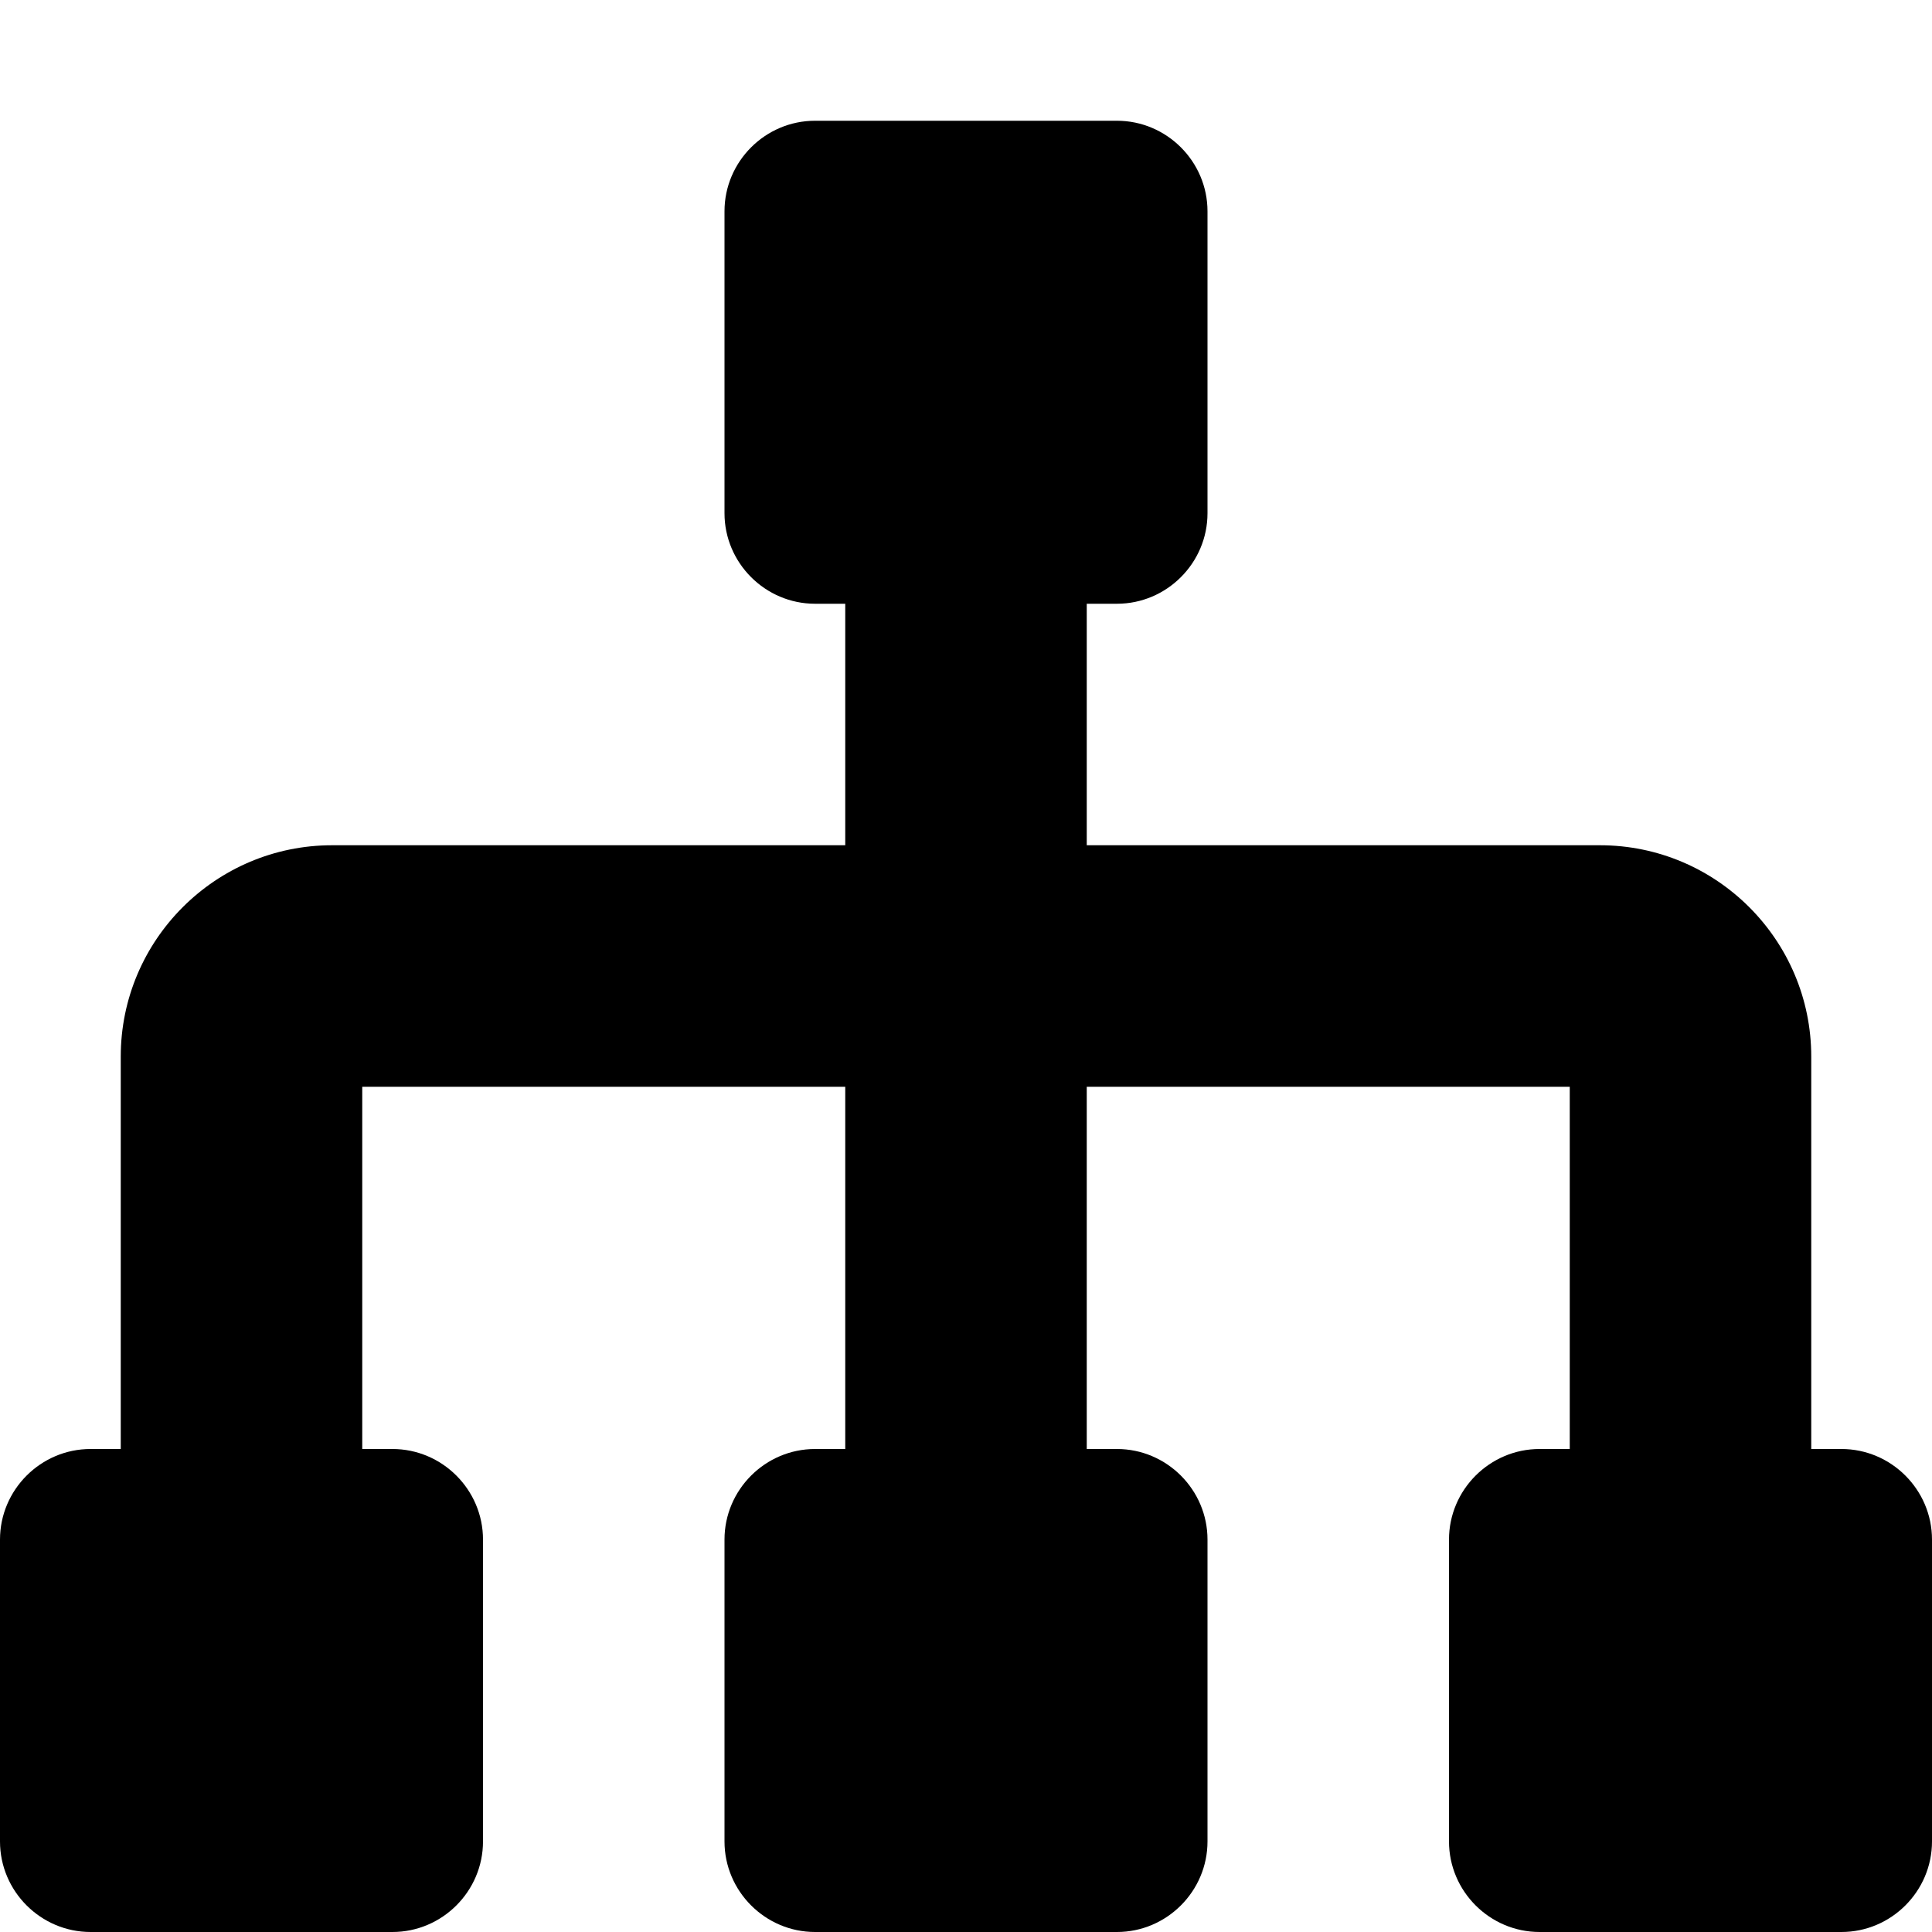
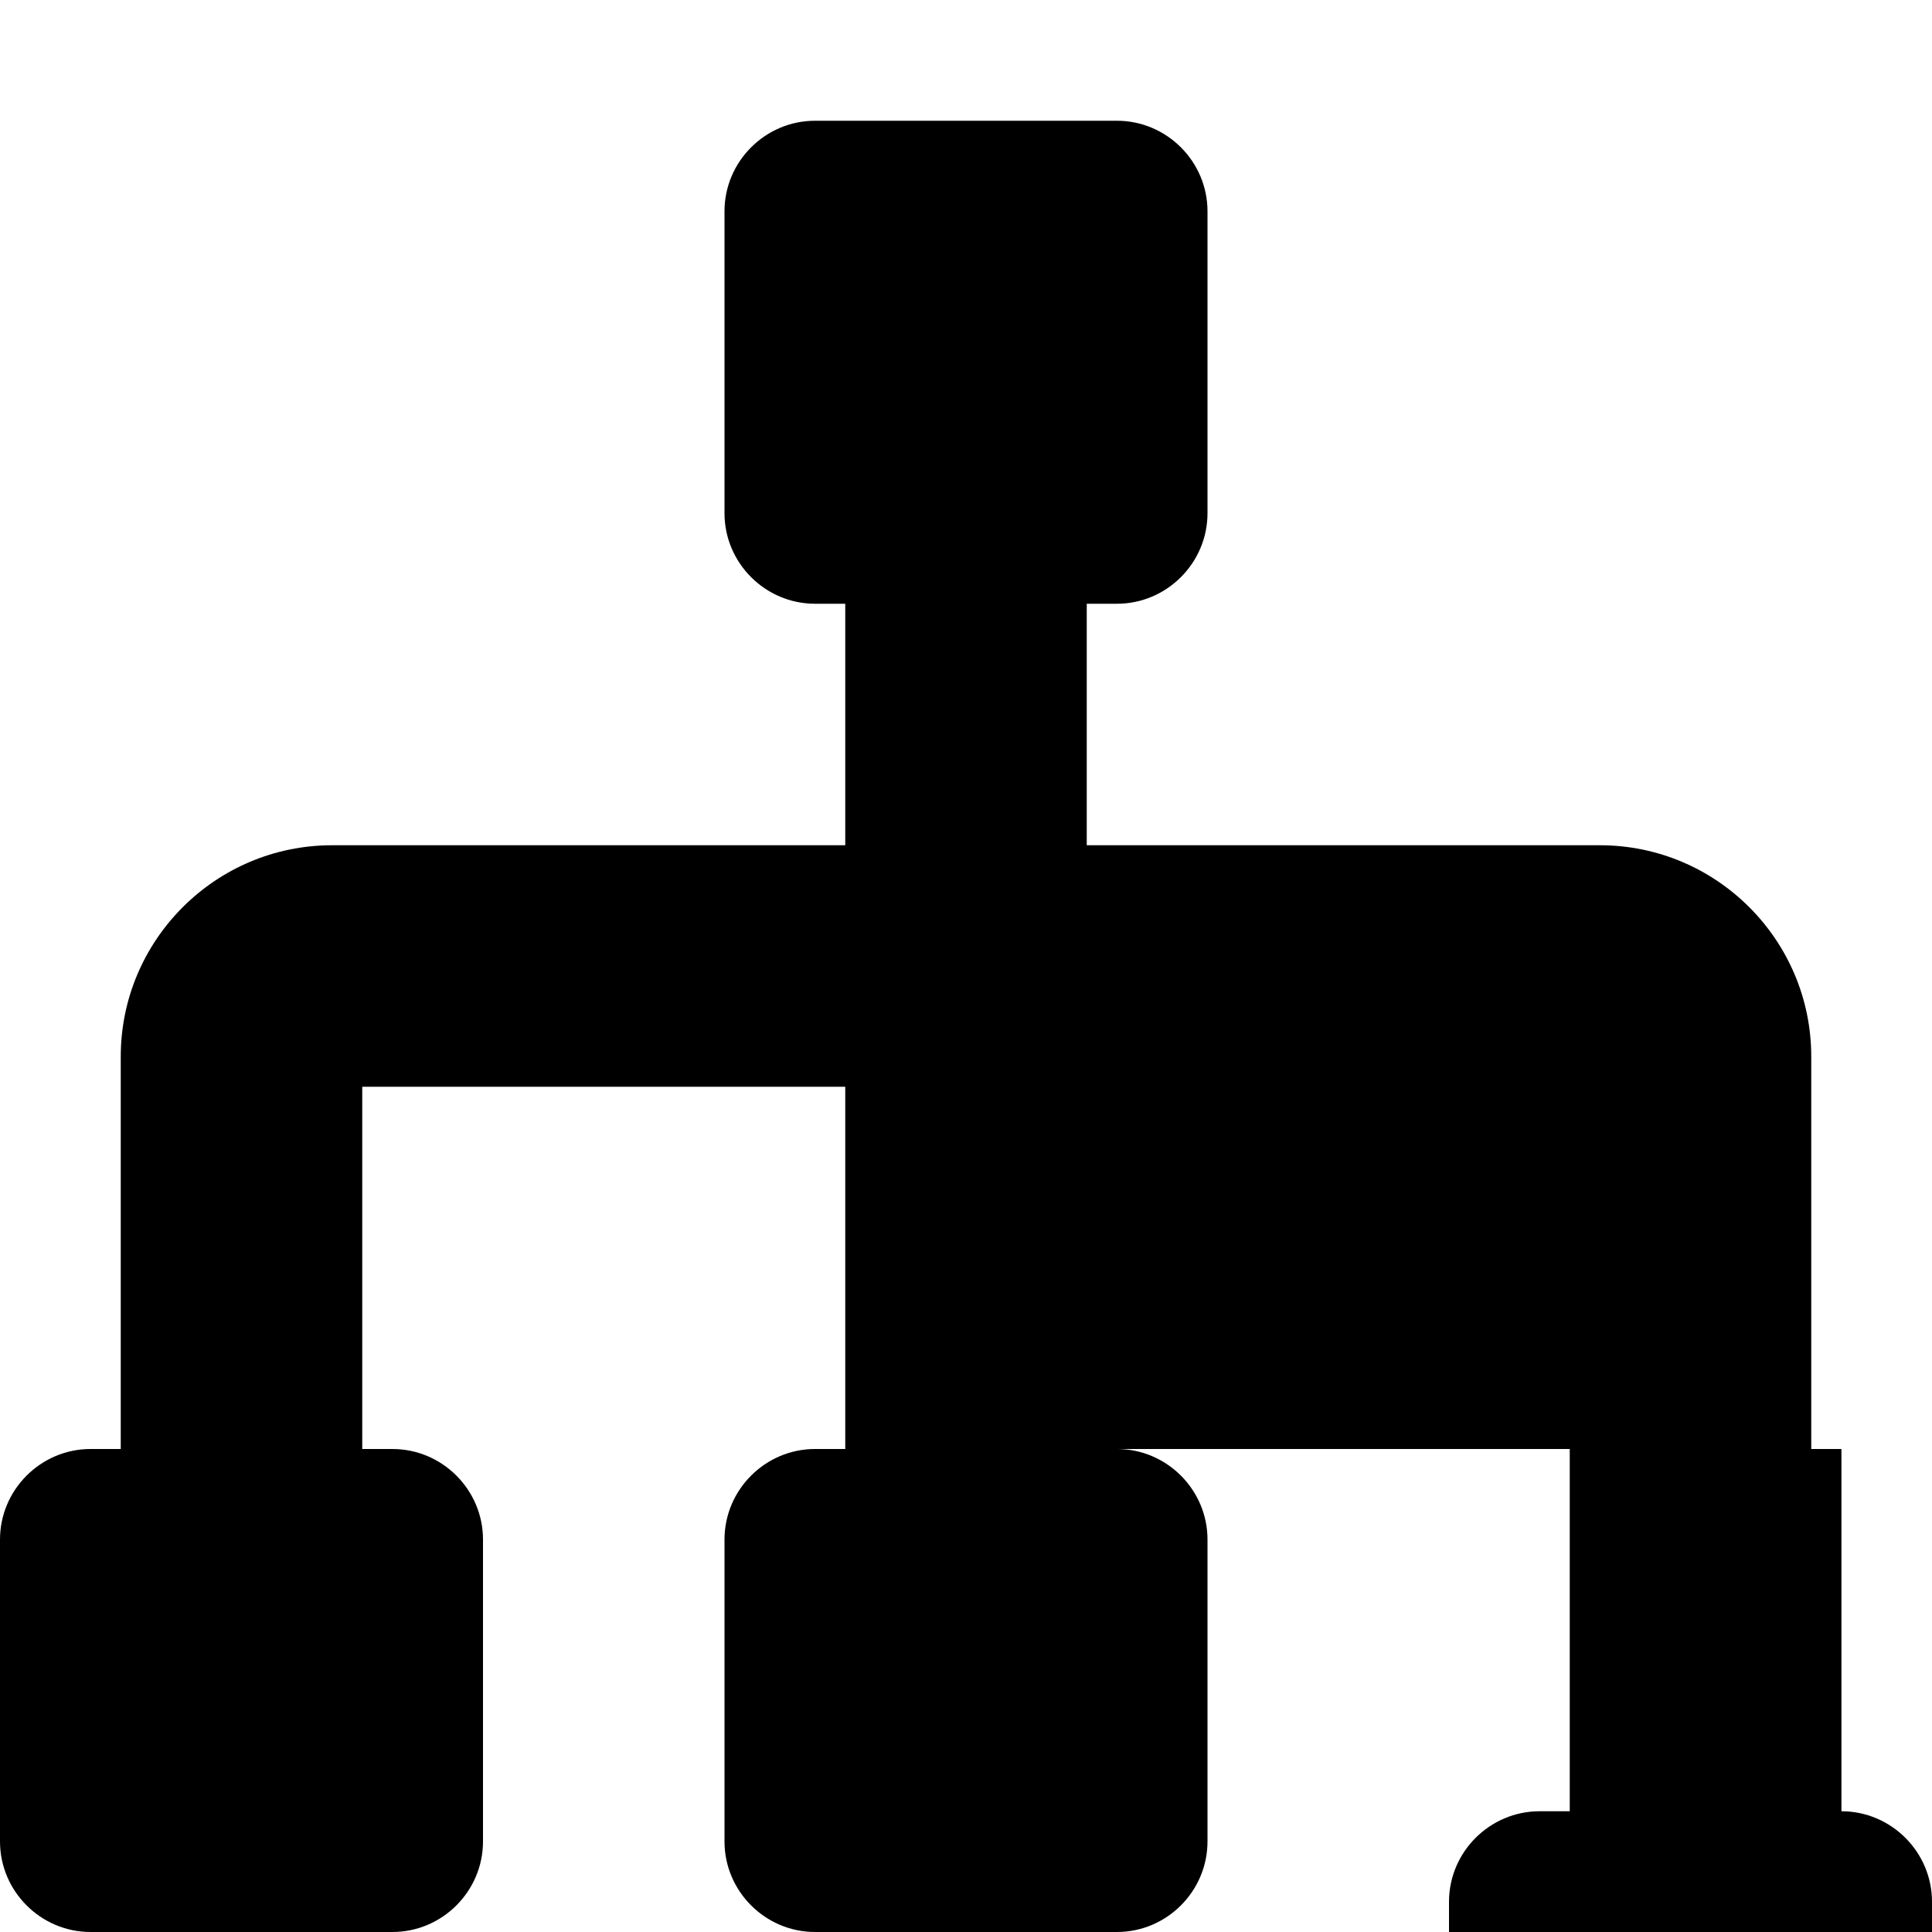
<svg xmlns="http://www.w3.org/2000/svg" viewBox="0 0 512 512">
-   <path d="M488 384h-8v-104c0-30.878-25.121-56-56-56h-136v-64h8c13.2 0 24-10.8 24-24v-80c0-13.2-10.8-24-24-24h-80c-13.2 0-24 10.8-24 24v80c0 13.2 10.8 24 24 24h8v64h-136c-30.878 0-56 25.122-56 56v104h-8c-13.2 0-24 10.8-24 24v80c0 13.2 10.8 24 24 24h80c13.2 0 24-10.8 24-24v-80c0-13.2-10.8-24-24-24h-8v-96h128v96h-8c-13.2 0-24 10.8-24 24v80c0 13.2 10.8 24 24 24h80c13.2 0 24-10.8 24-24v-80c0-13.2-10.8-24-24-24h-8v-96h128v96h-8c-13.2 0-24 10.8-24 24v80c0 13.2 10.8 24 24 24h80c13.2 0 24-10.8 24-24v-80c0-13.2-10.8-24-24-24z" />
+   <path d="M488 384h-8v-104c0-30.878-25.121-56-56-56h-136v-64h8c13.2 0 24-10.8 24-24v-80c0-13.2-10.8-24-24-24h-80c-13.2 0-24 10.8-24 24v80c0 13.2 10.8 24 24 24h8v64h-136c-30.878 0-56 25.122-56 56v104h-8c-13.2 0-24 10.8-24 24v80c0 13.2 10.8 24 24 24h80c13.2 0 24-10.8 24-24v-80c0-13.2-10.8-24-24-24h-8v-96h128v96h-8c-13.2 0-24 10.8-24 24v80c0 13.2 10.8 24 24 24h80c13.2 0 24-10.8 24-24v-80c0-13.2-10.8-24-24-24h-8h128v96h-8c-13.2 0-24 10.8-24 24v80c0 13.2 10.8 24 24 24h80c13.2 0 24-10.8 24-24v-80c0-13.2-10.8-24-24-24z" />
</svg>